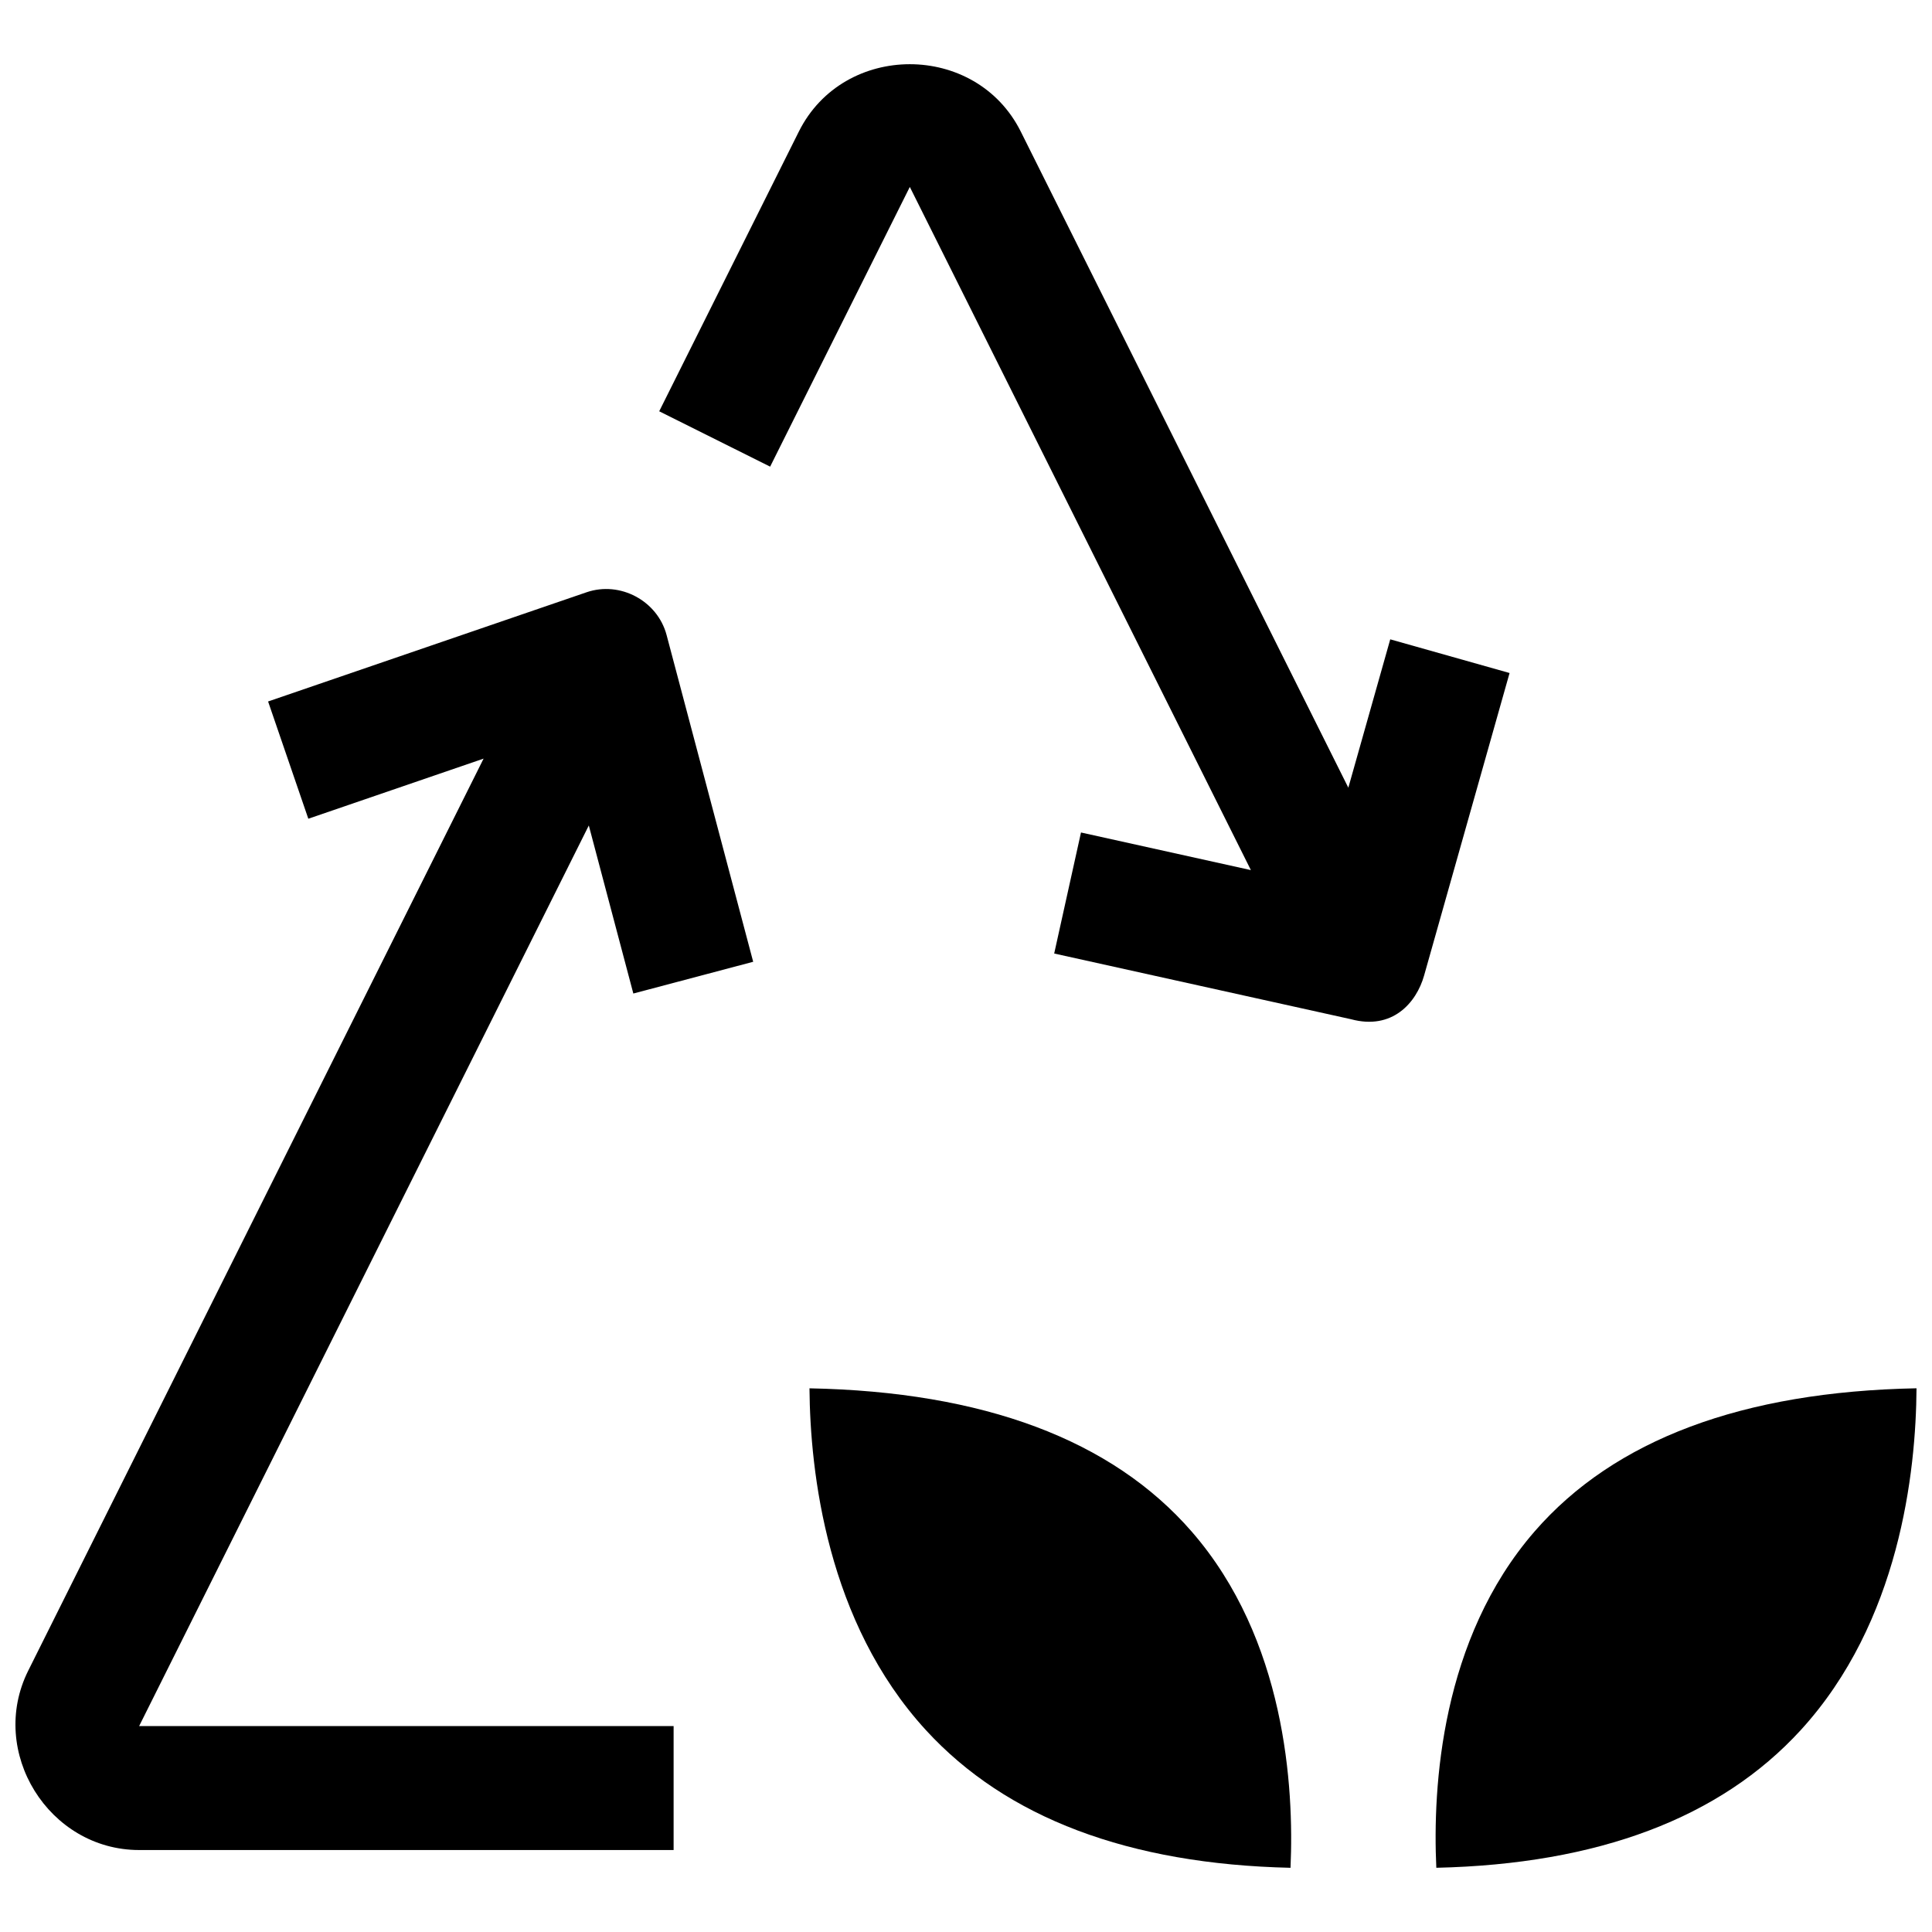
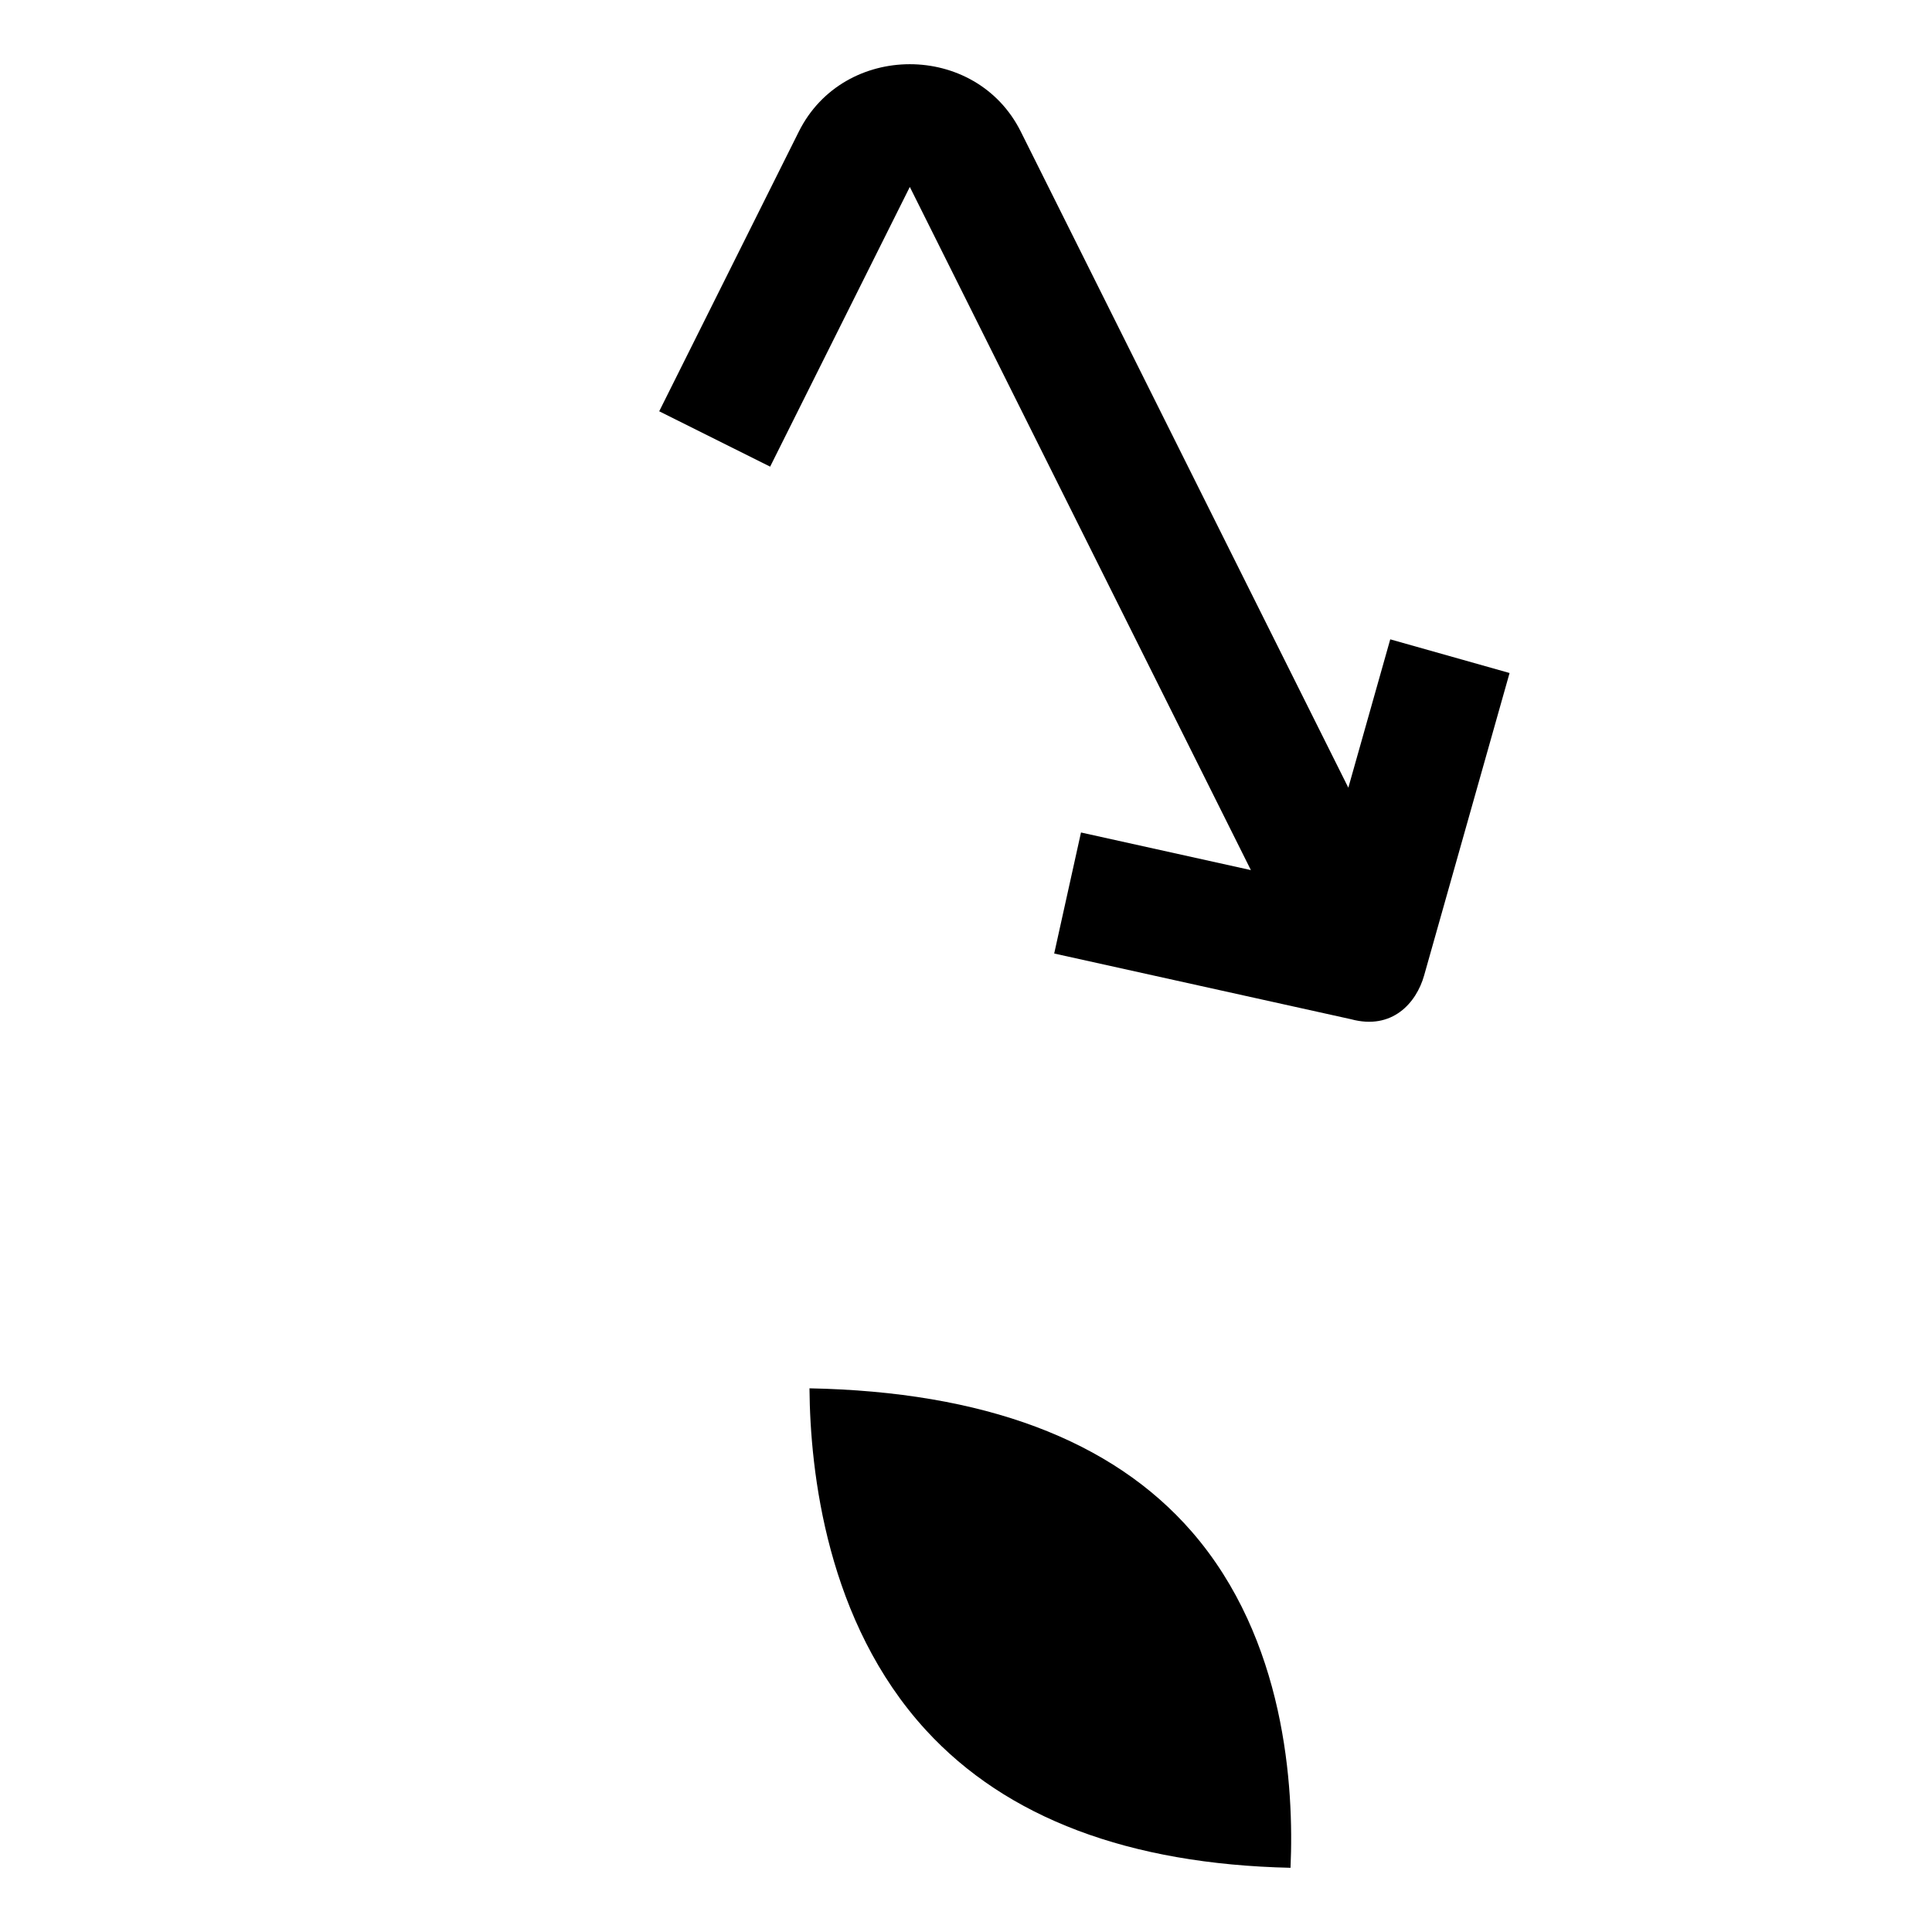
<svg xmlns="http://www.w3.org/2000/svg" width="800px" height="800px" version="1.1" viewBox="144 144 512 512">
  <defs>
    <clipPath id="b">
-       <path d="m524 511h127.9v128h-127.9z" />
-     </clipPath>
+       </clipPath>
    <clipPath id="a">
      <path d="m148.09 300h195.91v335h-195.91z" />
    </clipPath>
  </defs>
  <path d="m358.52 511.92c0.18 22.219 4.606 61.953 30.855 90.582 21.344 23.281 53.801 35.52 96.625 36.484 0.957-21.473-1.348-60.547-26.199-89.113-21.16-24.328-55.184-37.062-101.28-37.953z" />
  <g clip-path="url(#b)">
-     <path d="m651.9 511.91c-46.094 0.887-80.086 13.613-101.21 37.93-24.809 28.562-27.047 67.652-26.051 89.141 42.82-0.961 75.254-13.191 96.555-36.465 26.211-28.633 30.562-68.391 30.703-90.605z" />
-   </g>
+     </g>
  <g clip-path="url(#a)">
-     <path d="m300.04 362.76 11.801 44.535 31.762-8.414-22.949-86.59c-2.406-9.078-12.316-14.383-21.211-11.332l-84.395 28.941 10.66 31.074 46.449-15.93-120.68 241.71c-10.738 21.512 5.449 47.523 29.398 47.523h141.64v-32.852h-141.64z" />
-   </g>
+     </g>
  <path d="m512.43 313.43-11.109 39.316-86.812-173.89c-11.879-23.789-46.922-23.789-58.801 0l-37.012 74.137 29.398 14.672 37.016-74.129 90.387 181.05-45.023-9.969-7.102 32.074 78.664 17.414c10.965 2.961 17.328-4.371 19.363-11.574l22.652-80.176z" />
</svg>